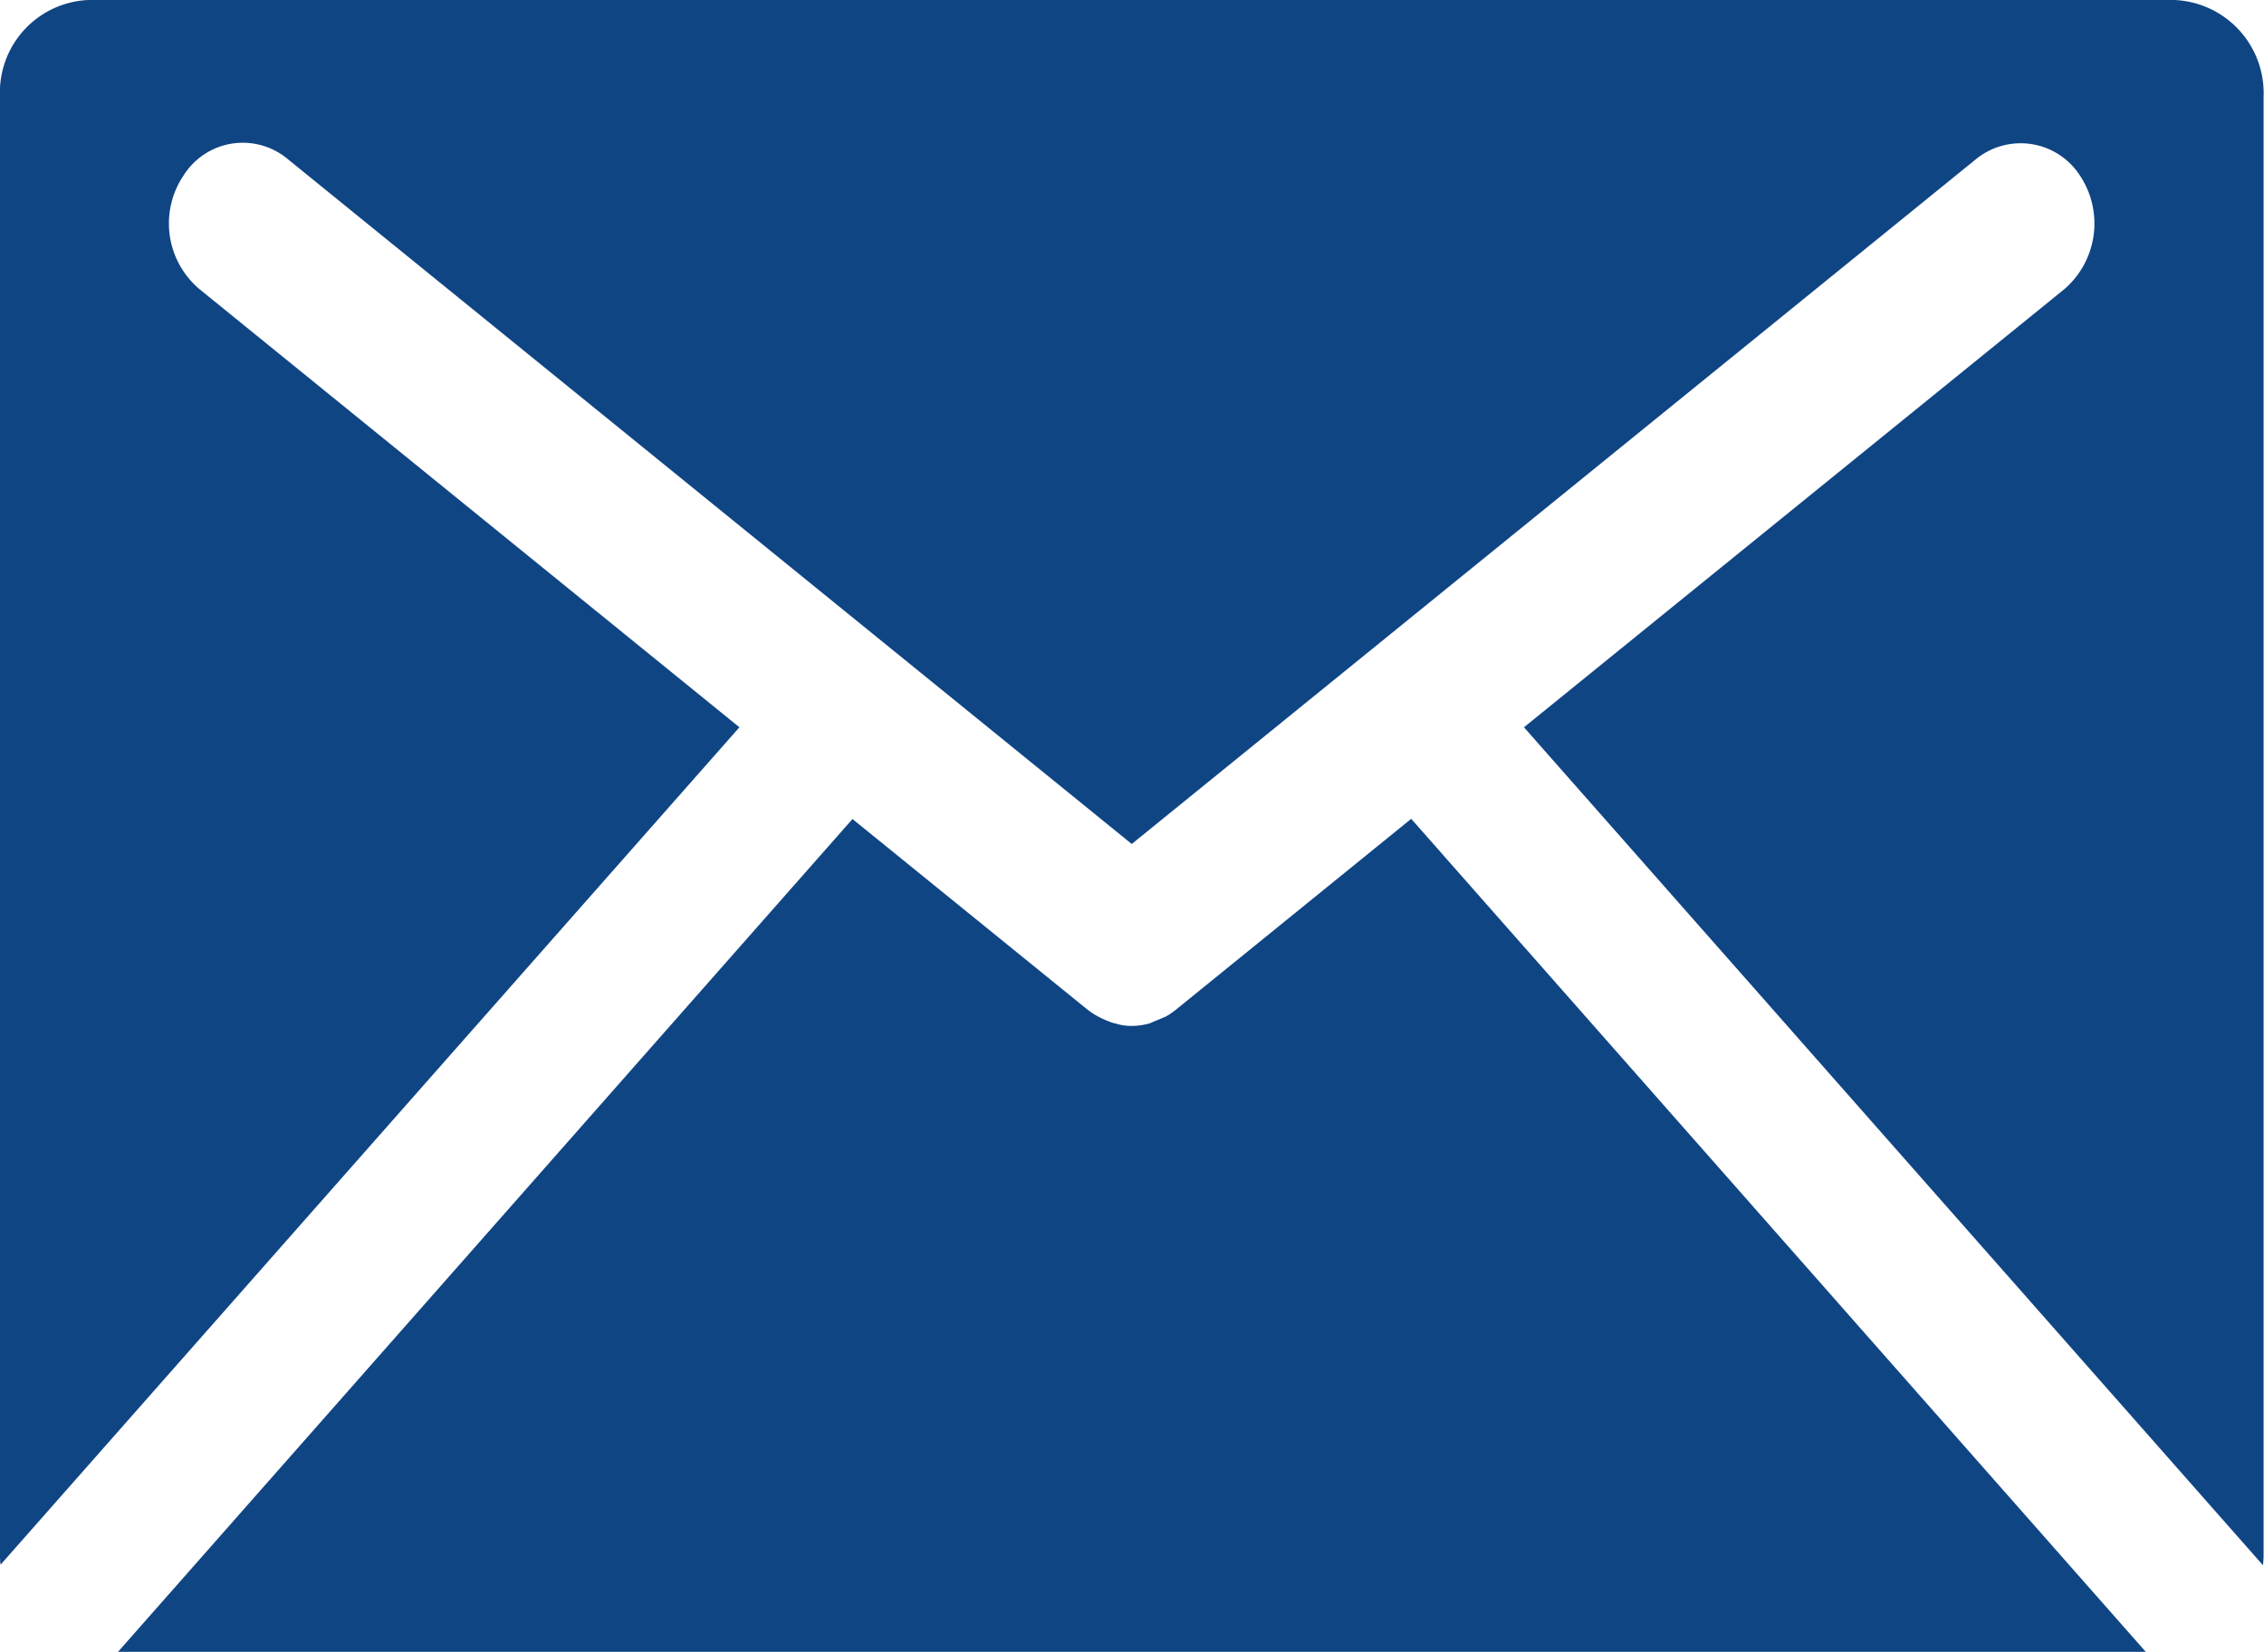
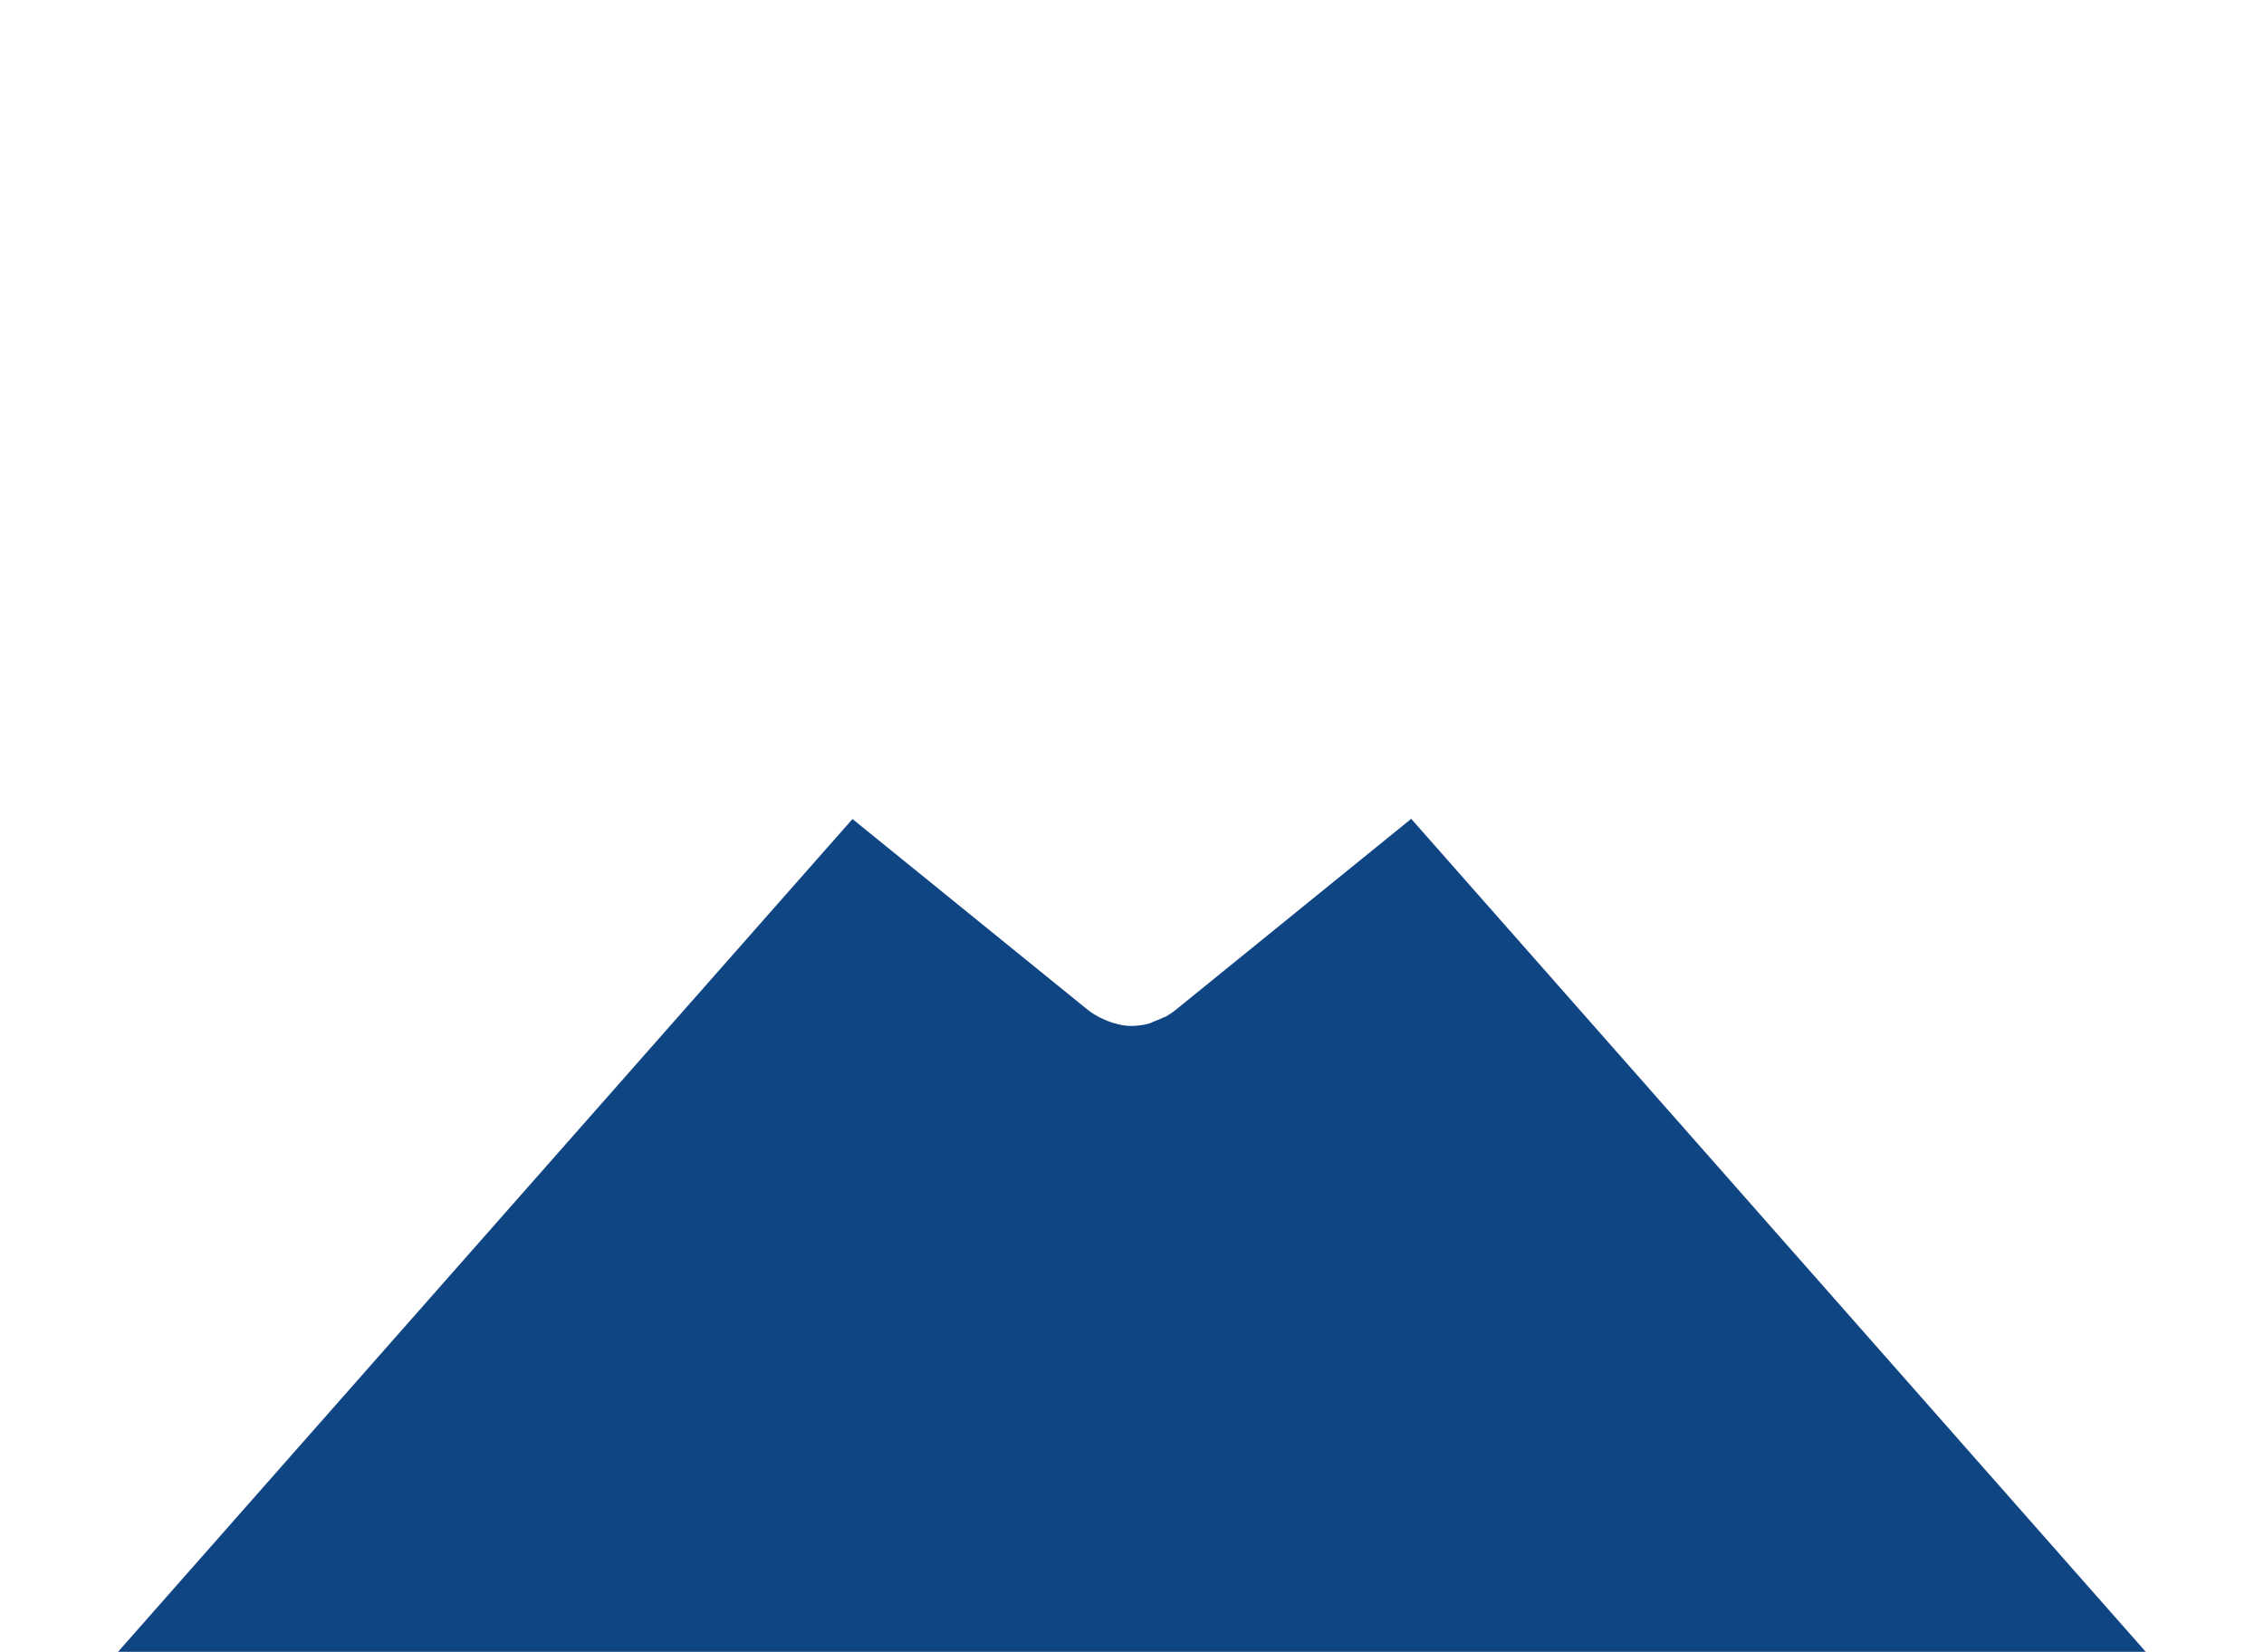
<svg xmlns="http://www.w3.org/2000/svg" width="21.865" height="15.95" viewBox="0 0 21.865 15.95">
  <g id="グループ_1555" data-name="グループ 1555" transform="translate(-6364 1639)">
    <path id="パス_23" data-name="パス 23" d="M25.265,44.036l-7.094-8.044L15.9,37.834a.7.7,0,0,1-.109.073.028.028,0,0,0-.018.006c-.042.02-.084.033-.121.052l-.024.007a.7.7,0,0,1-.156.02.508.508,0,0,1-.145-.02.1.1,0,0,0-.03-.007,1.074,1.074,0,0,1-.127-.052l-.012-.006a.732.732,0,0,1-.114-.073l-2.269-1.84L5.682,44.036Z" transform="translate(6359.458 -1667.085)" fill="#104584" />
-     <path id="パス_24" data-name="パス 24" d="M7.141,7.023,1.925,2.791a.83.83,0,0,1-.15-1.1.676.676,0,0,1,1-.158L10.93,8.15l8.156-6.615a.682.682,0,0,1,1,.158.837.837,0,0,1-.15,1.1l-5.218,4.23,7.137,8.092a.991.991,0,0,0,.006-.1V.935A.9.9,0,0,0,21,0H.854A.893.893,0,0,0,0,.935V15.009c0,.035,0,.07.006.1Z" transform="translate(6364 -1639)" fill="#104584" />
  </g>
</svg>